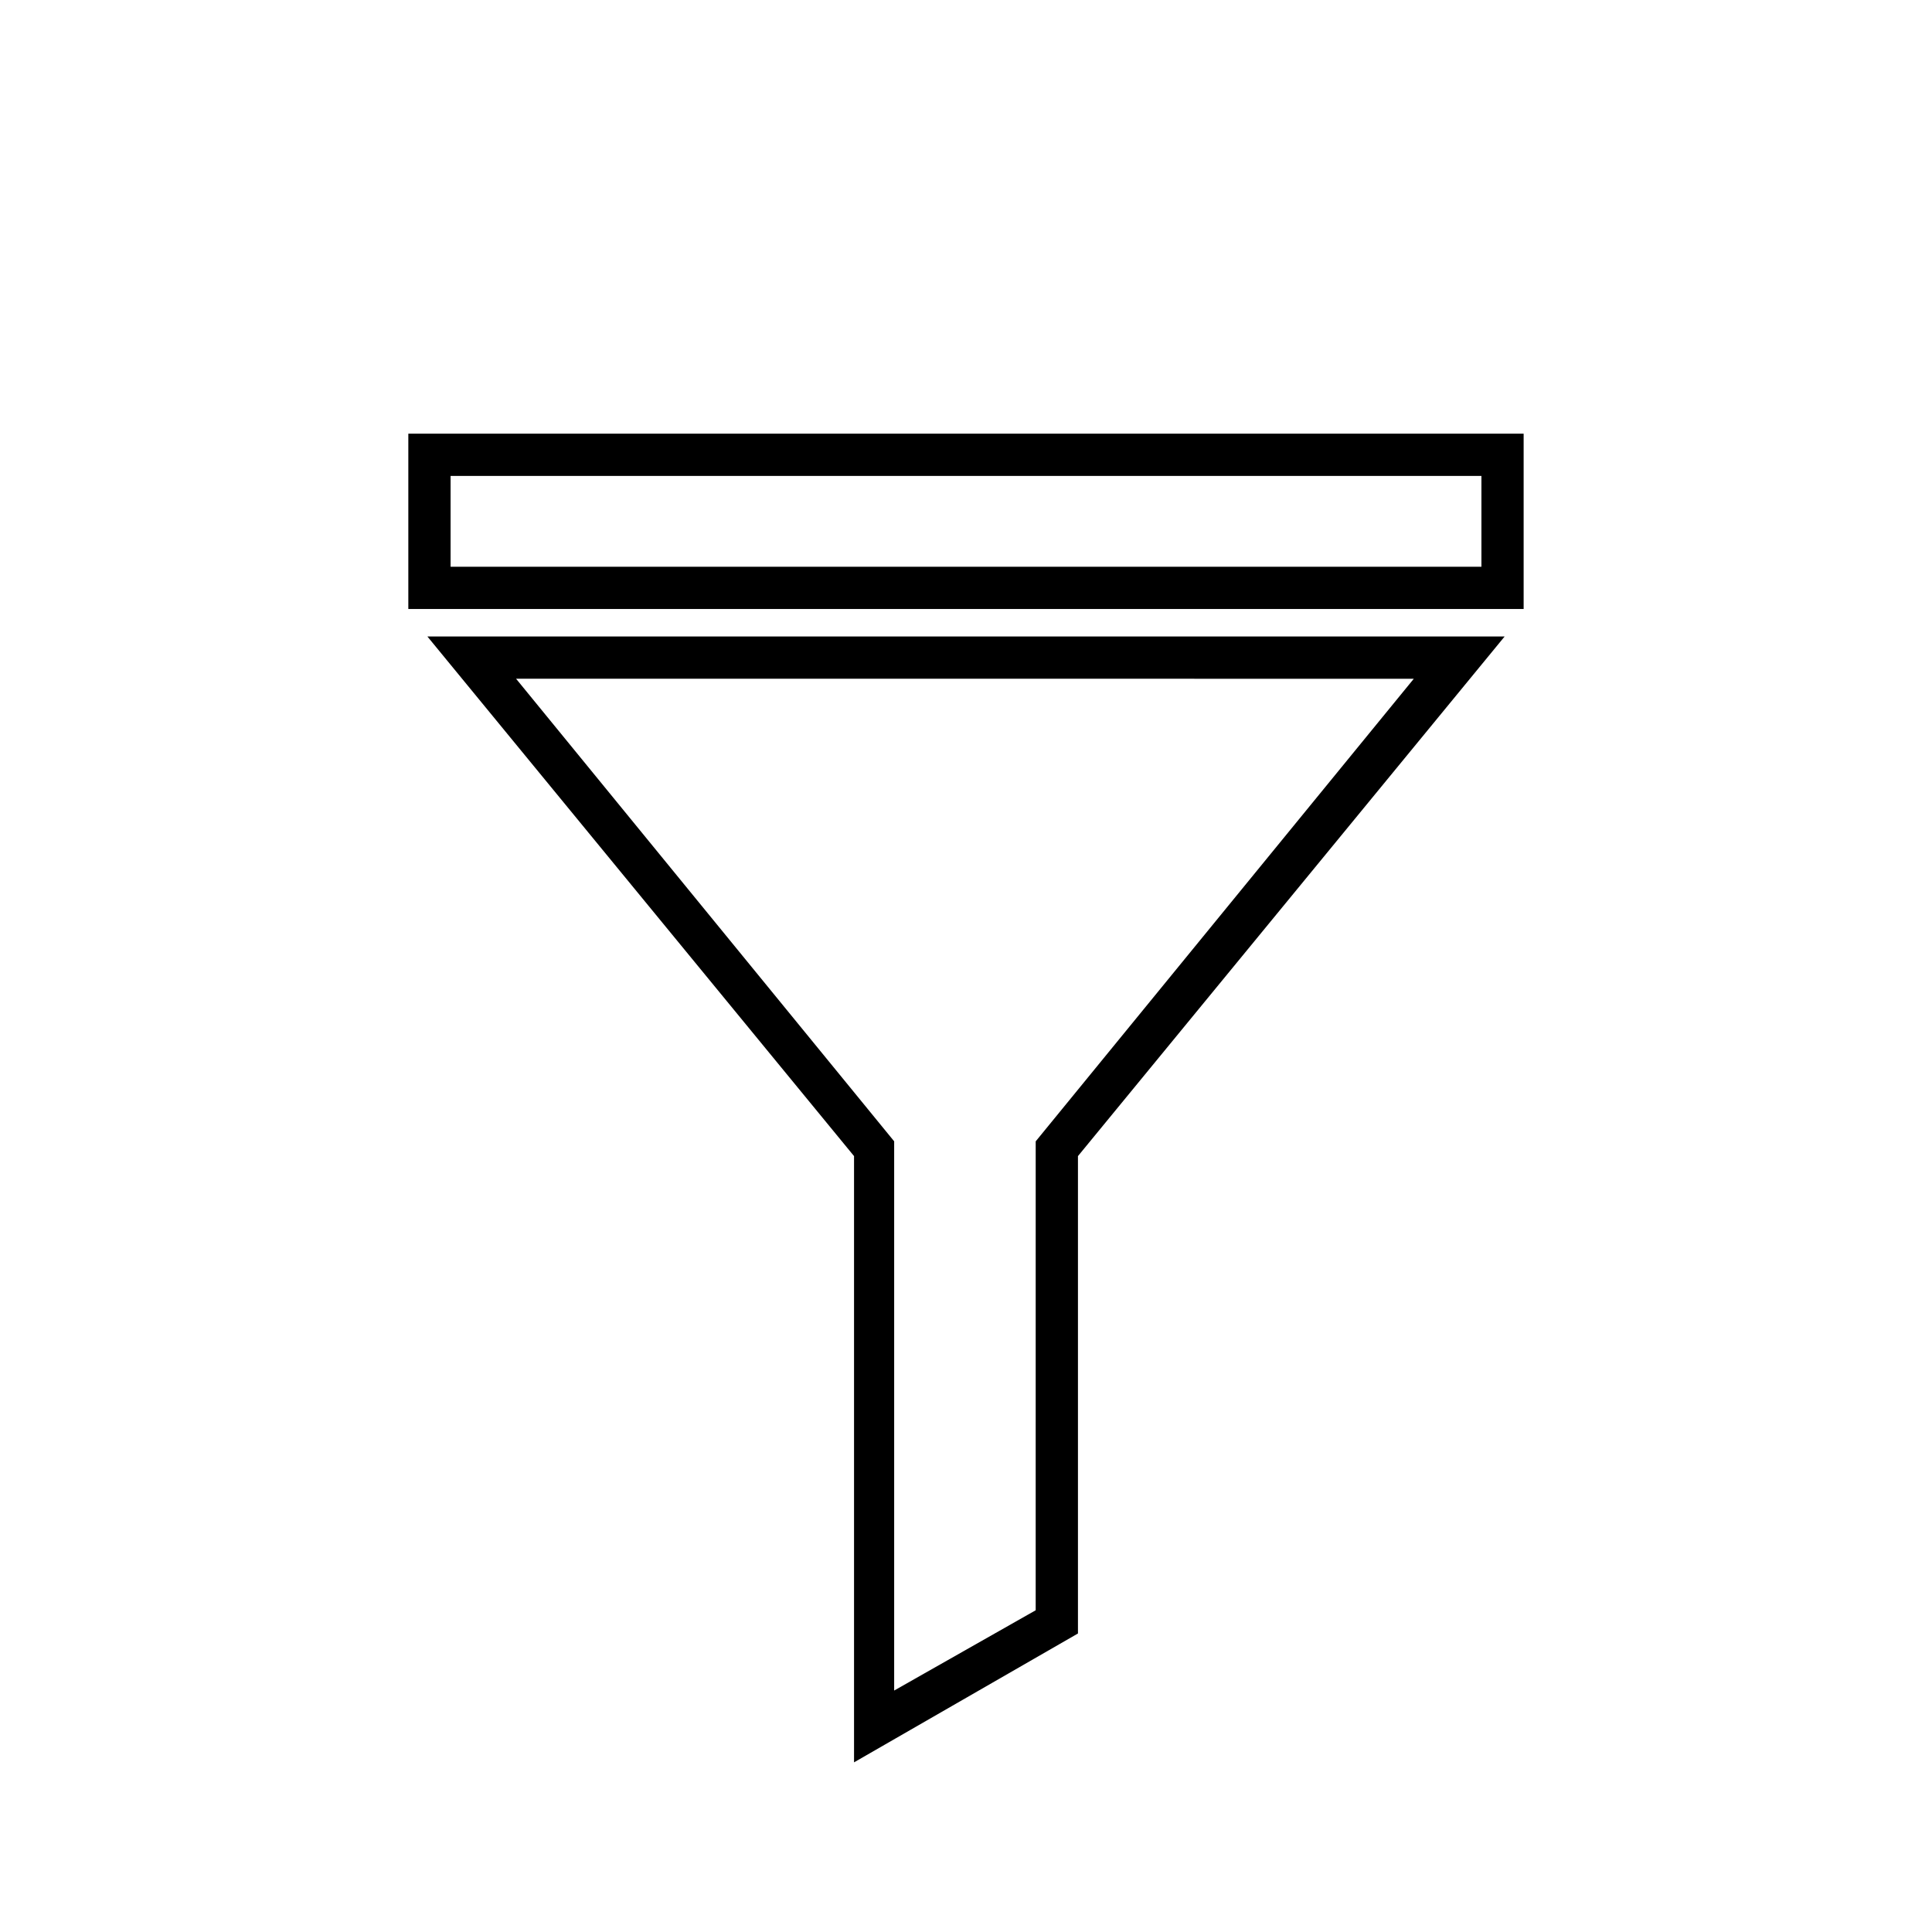
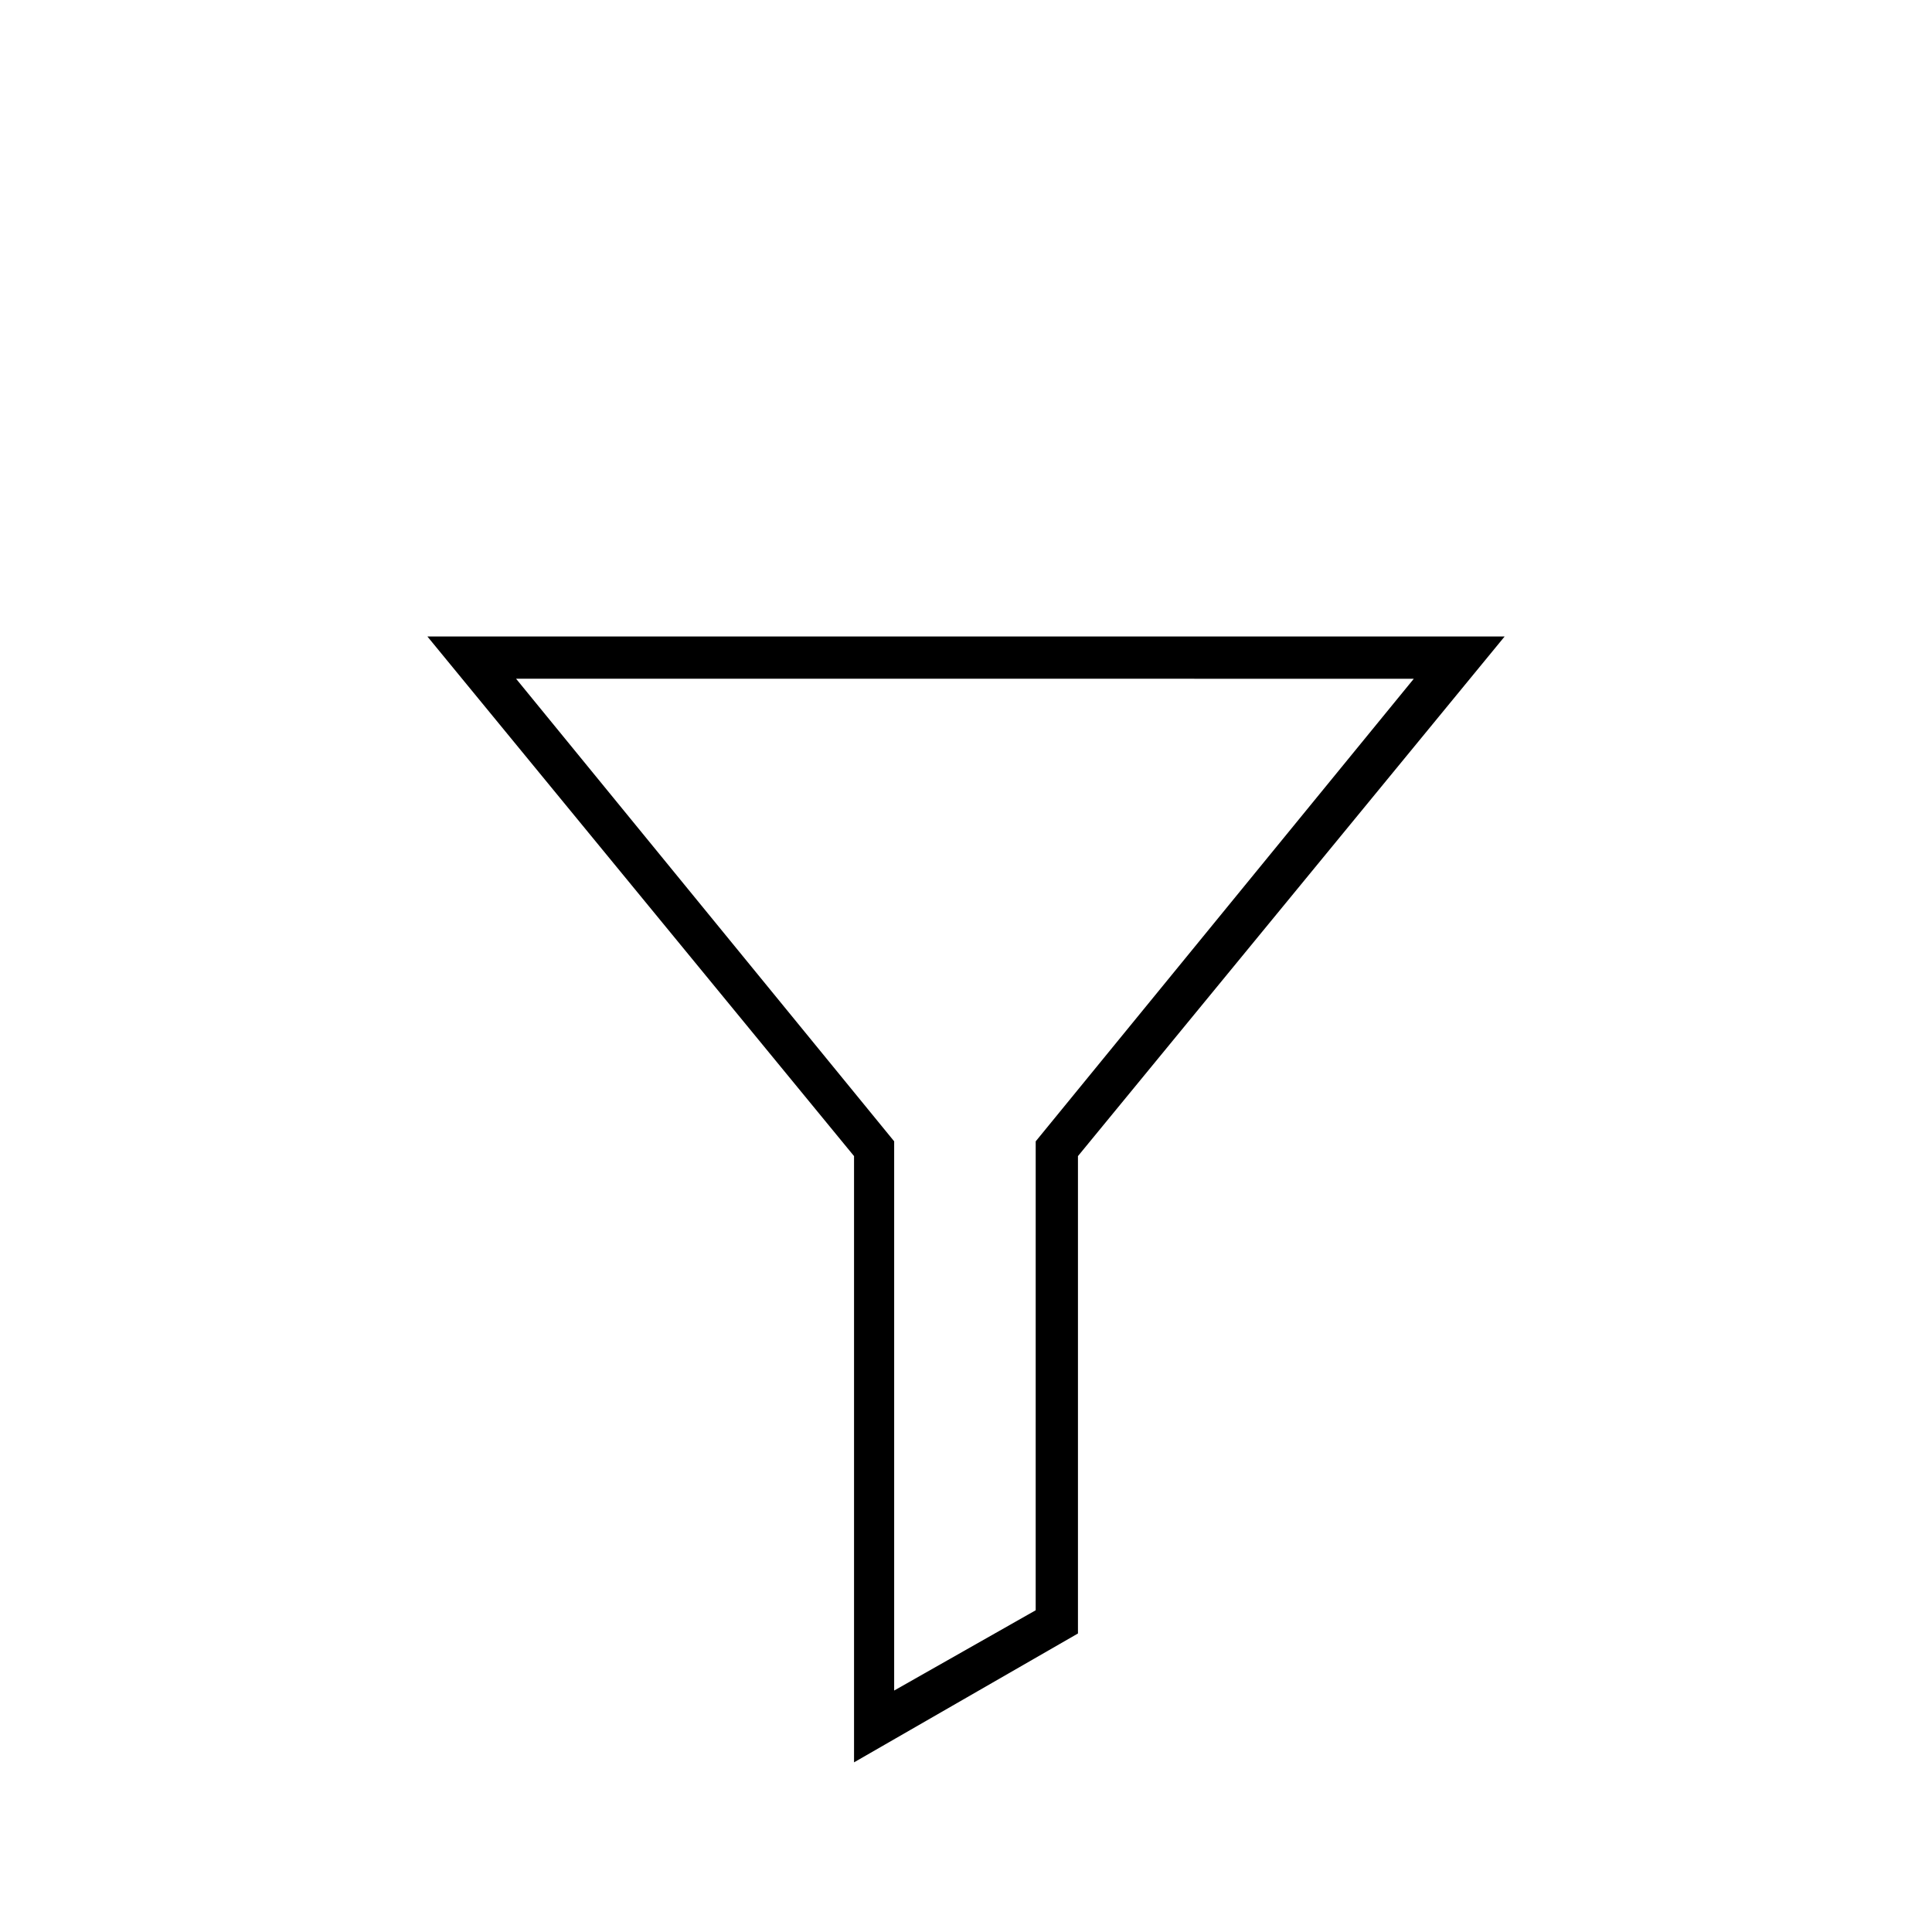
<svg xmlns="http://www.w3.org/2000/svg" fill="#000000" width="800px" height="800px" version="1.1" viewBox="144 144 512 512">
  <g>
    <path d="m370.33 611.04v-160.66l-113.07-137.71h285.49l-113.08 137.71v126.51zm-89.566-287.17 100.2 122.59v145.55l37.504-21.273 0.004-124.27 100.2-122.59z" />
-     <path d="m547.78 305.39h-295.57v-46.461h295.57zm-284.37-11.195h273.18v-24.07h-273.18z" />
  </g>
</svg>